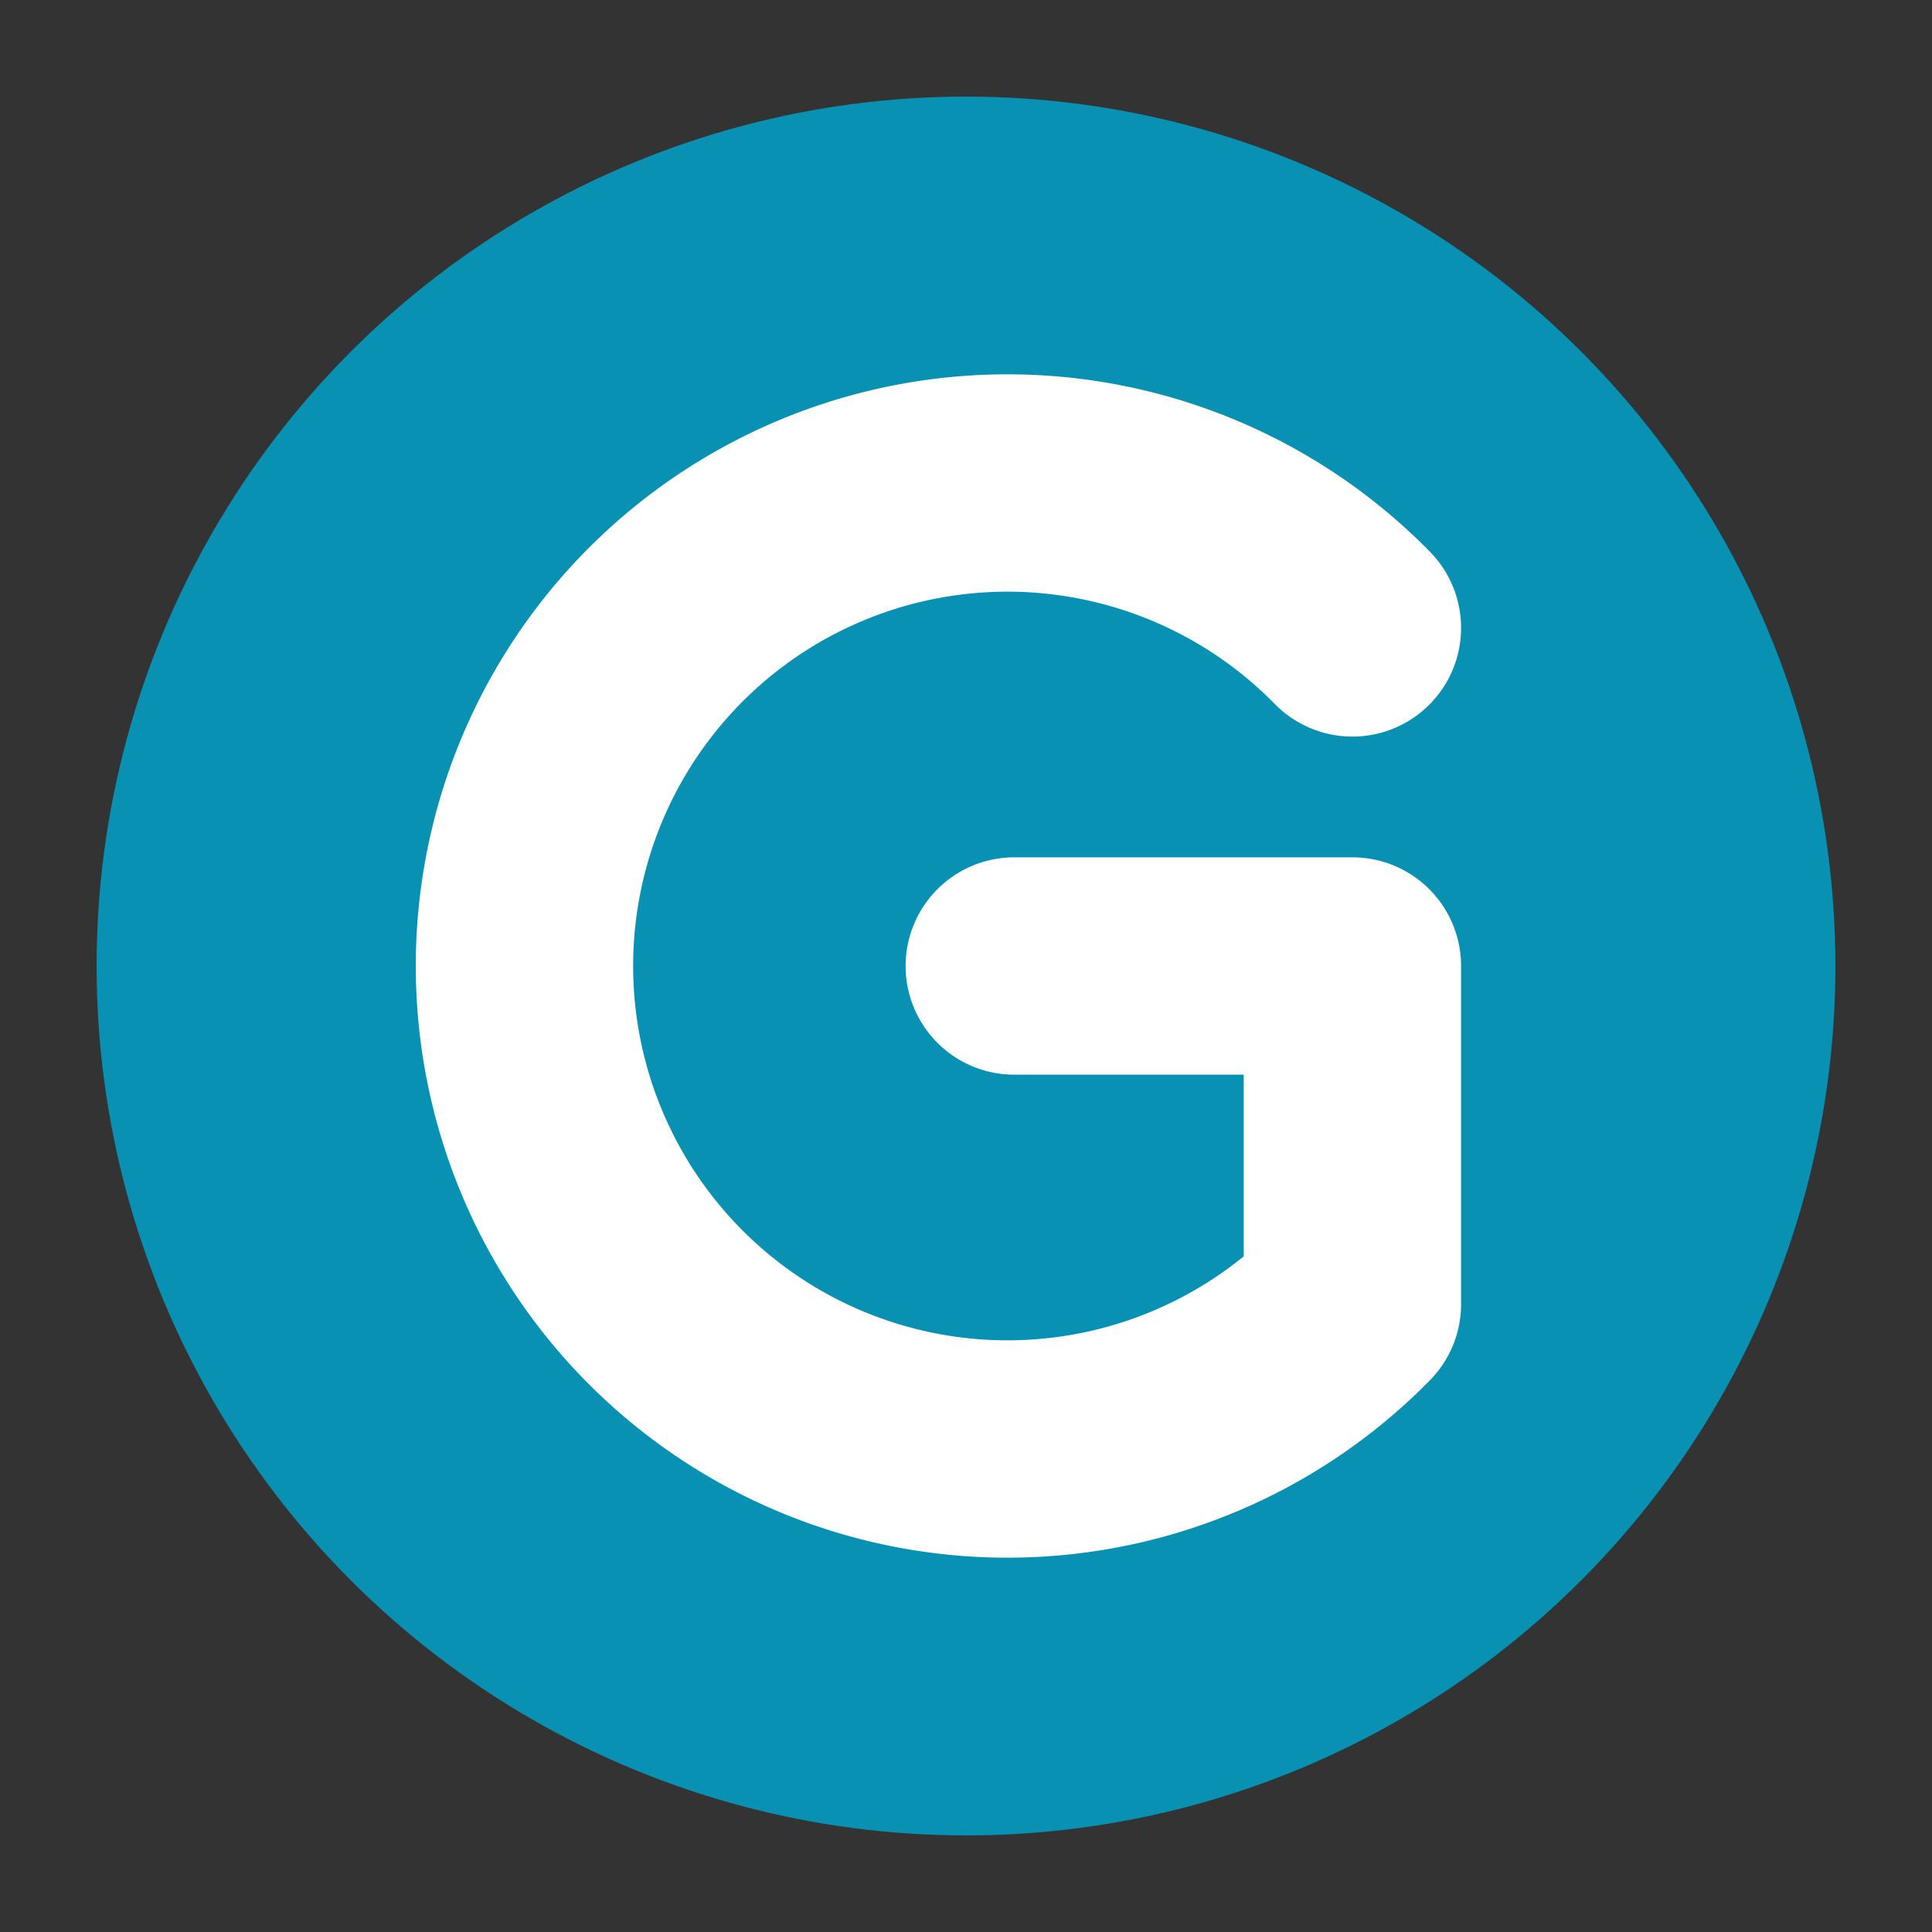
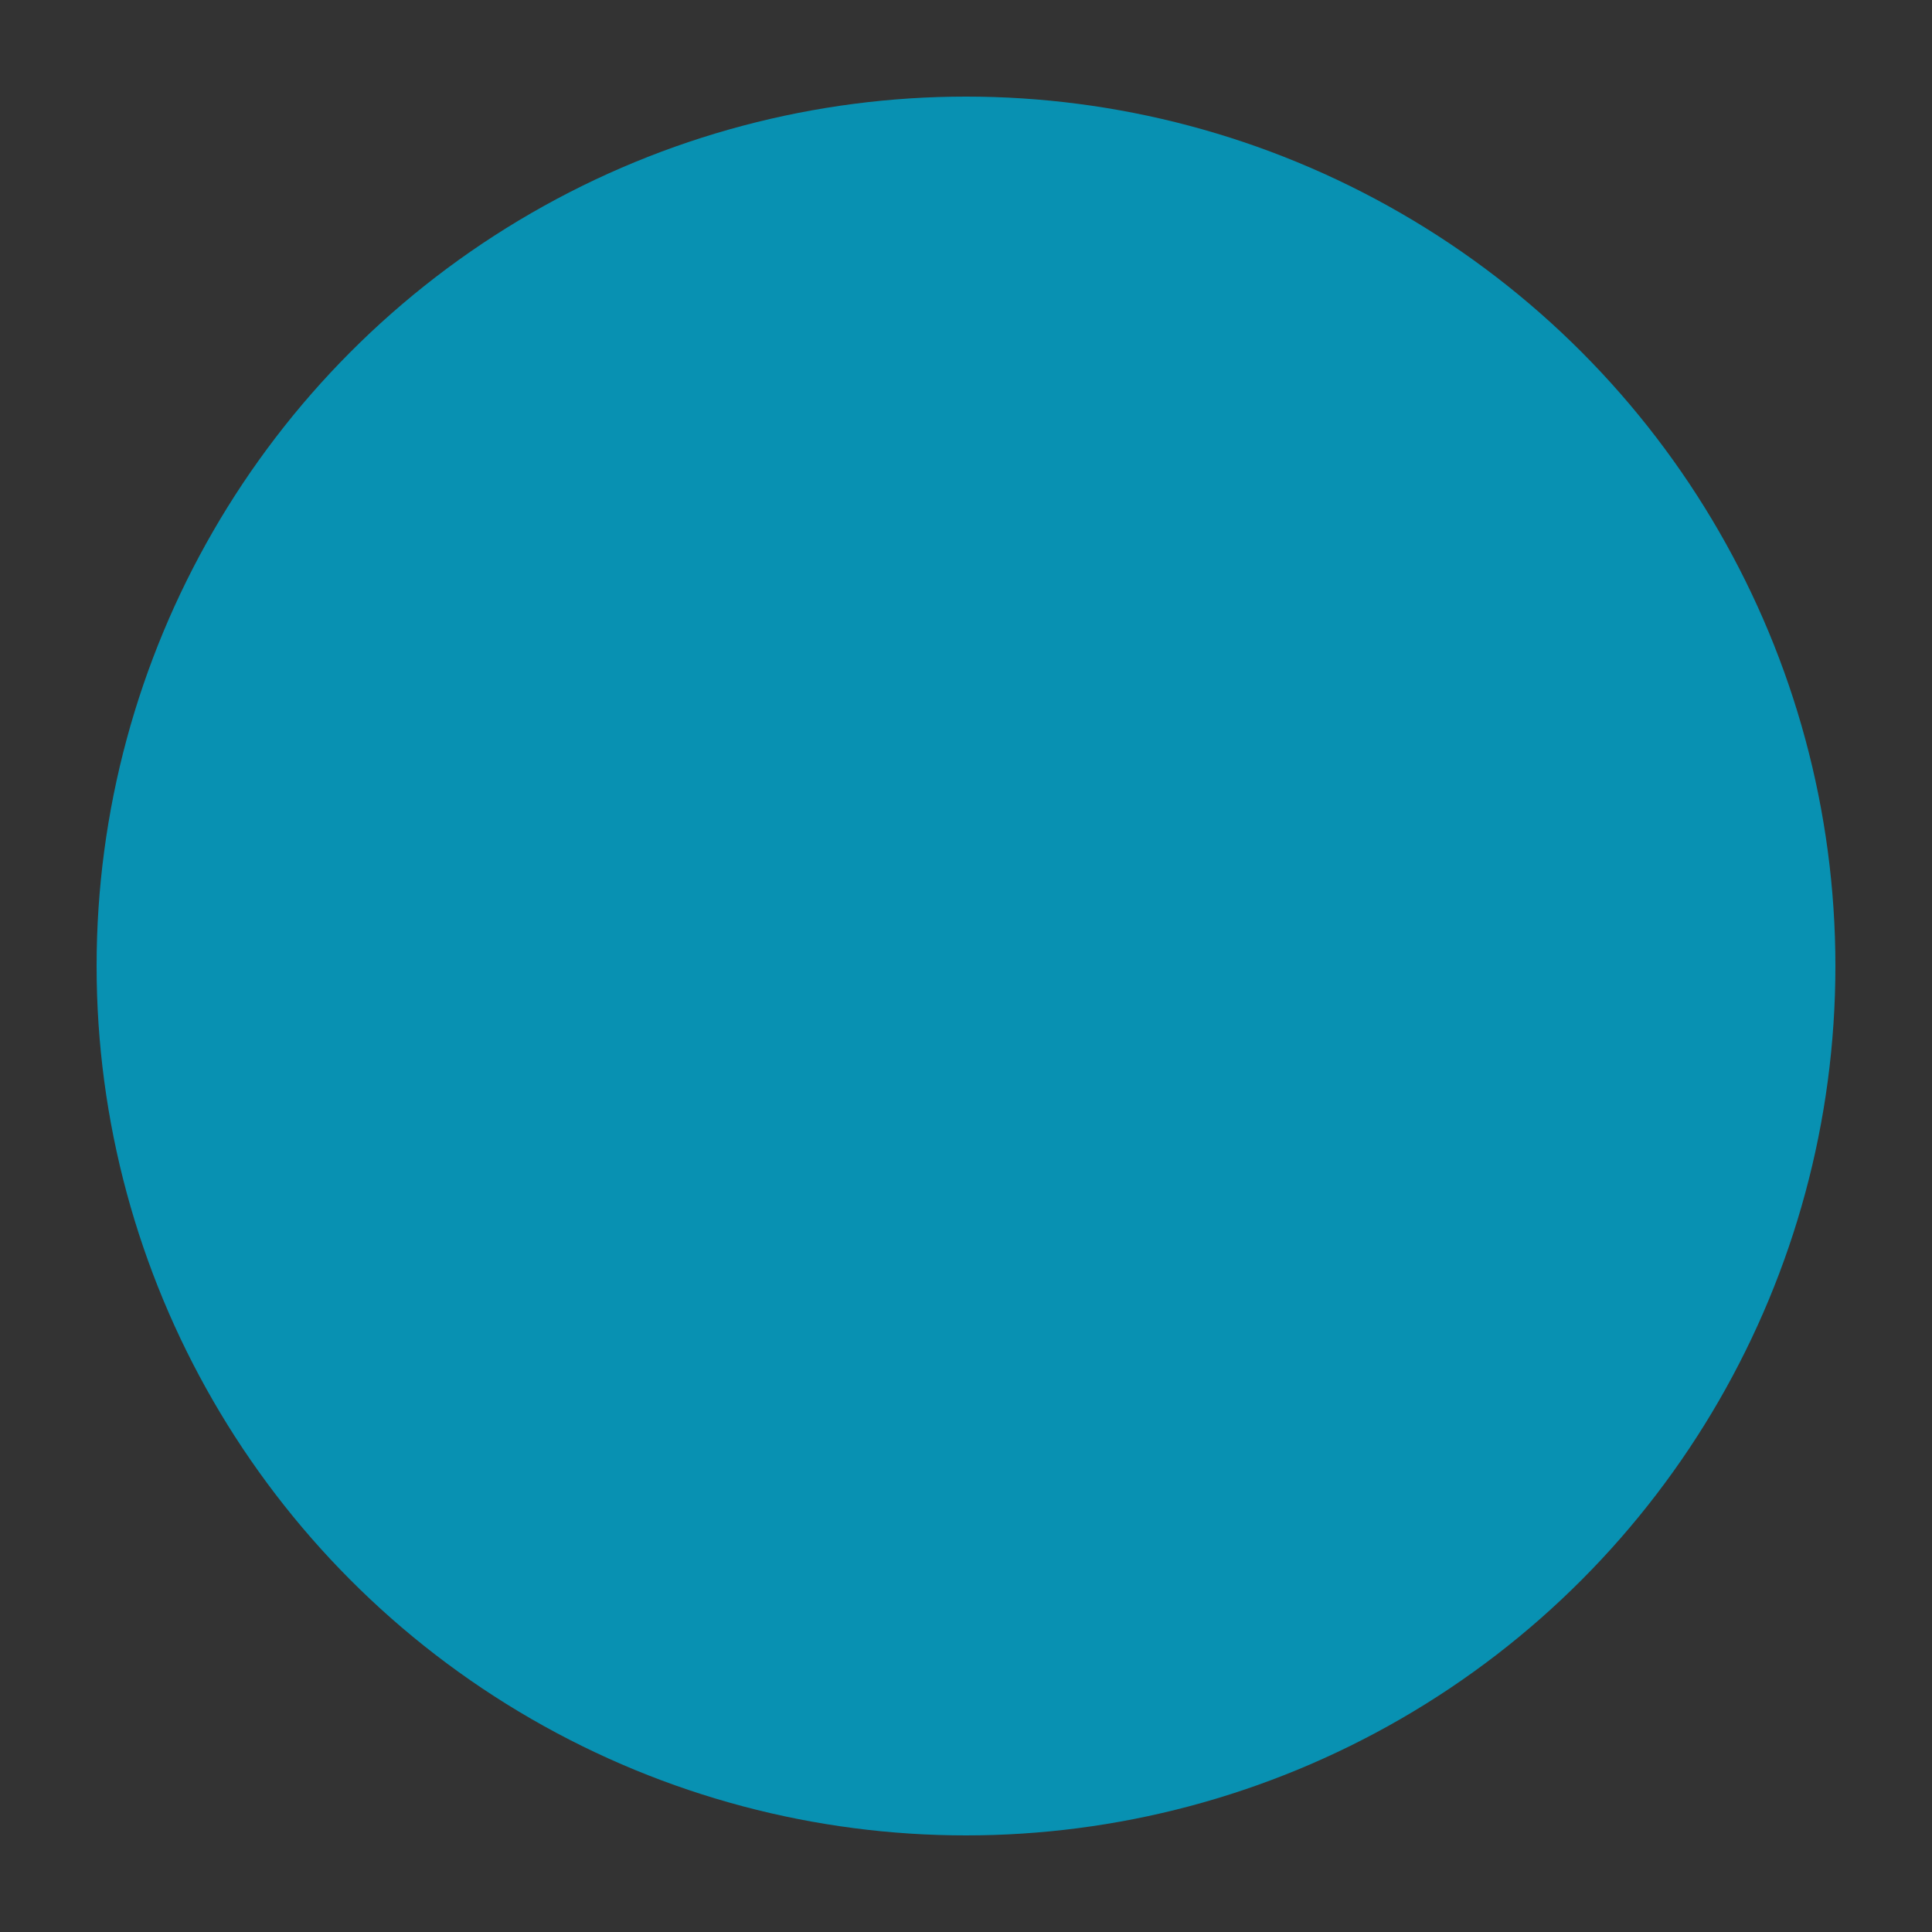
<svg xmlns="http://www.w3.org/2000/svg" viewBox="0 0 40 40" fill="none">
  <rect x="0" y="0" width="40" height="40" fill="#333333" stroke="none" />
  <circle cx="20" cy="20" r="18" fill="#0891b2" />
-   <path d="M28 13 A10 10 0 1 0 28 27 L28 20 L21 20" stroke="white" stroke-width="4.5" stroke-linecap="round" stroke-linejoin="round" fill="none" />
</svg>